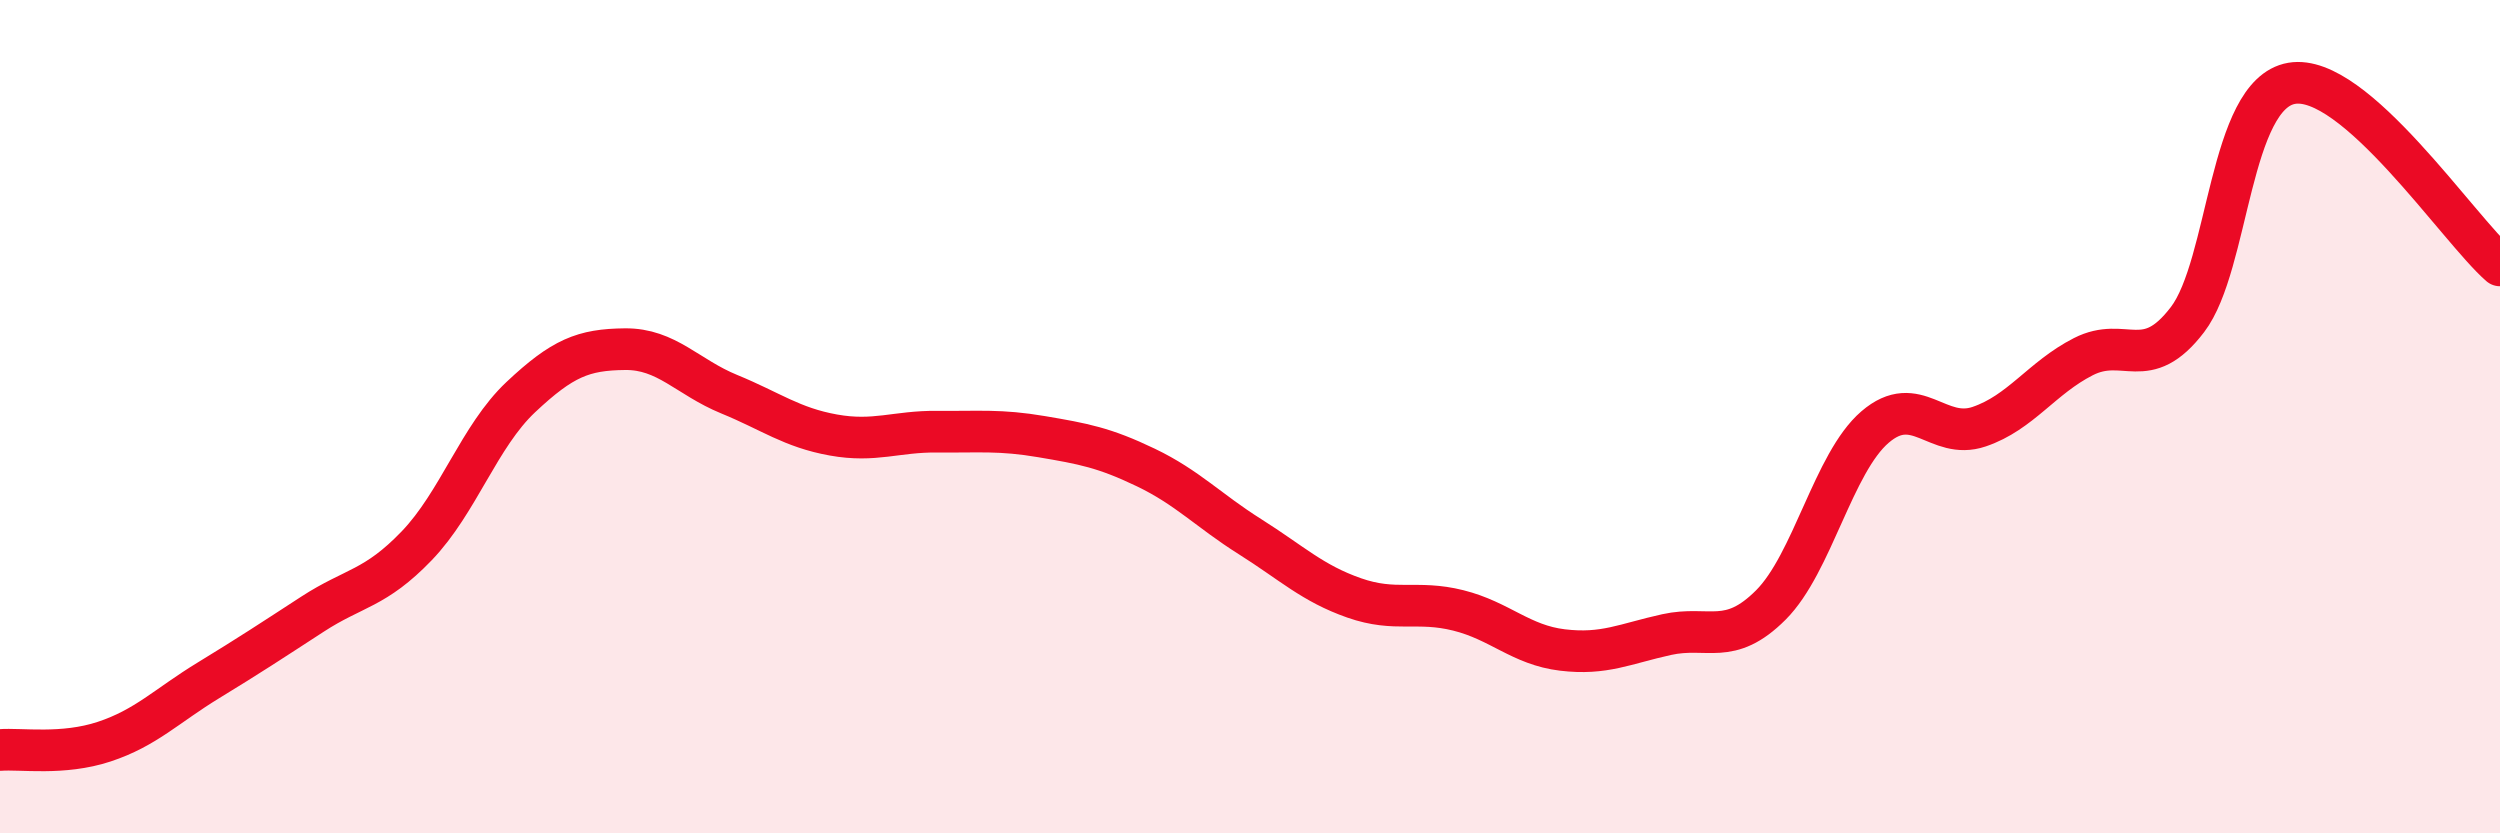
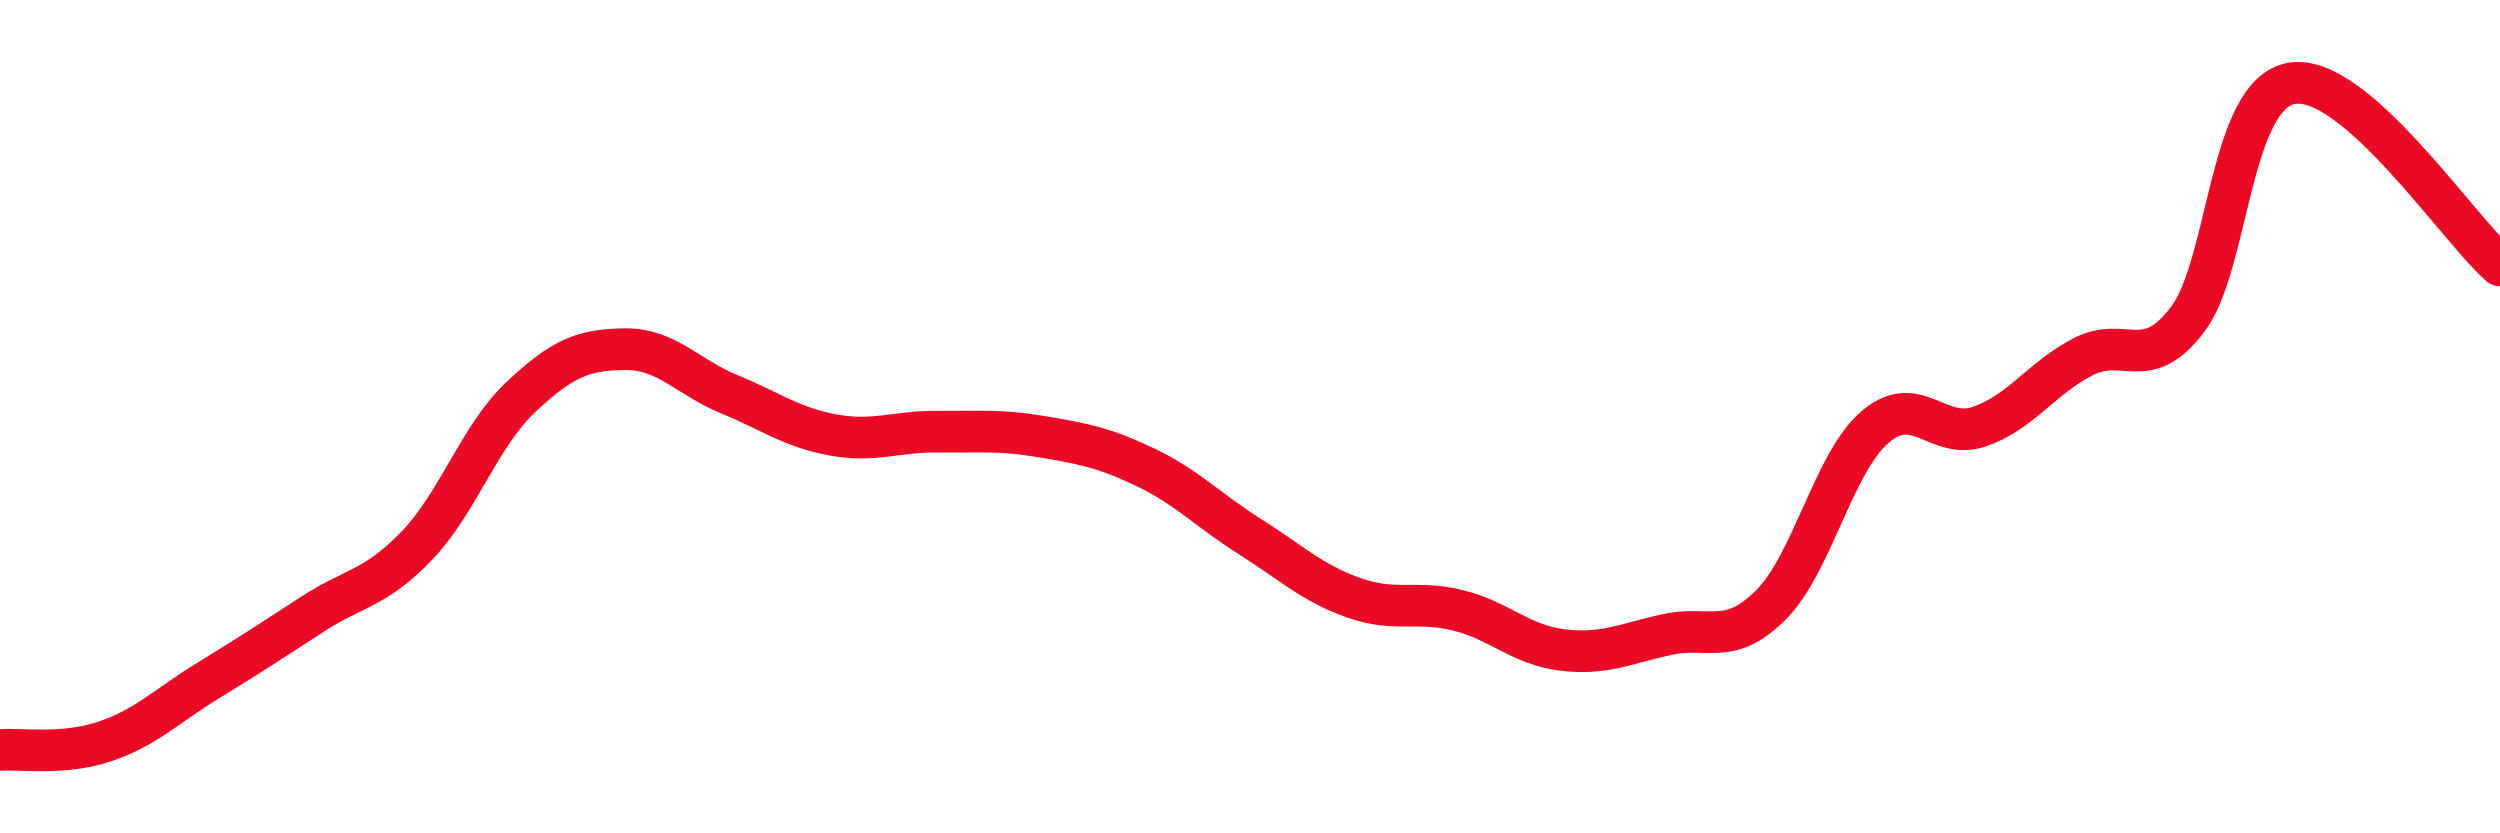
<svg xmlns="http://www.w3.org/2000/svg" width="60" height="20" viewBox="0 0 60 20">
-   <path d="M 0,18 C 0.5,17.96 1.5,18.13 2.5,17.8 C 3.5,17.47 4,16.94 5,16.33 C 6,15.72 6.5,15.39 7.5,14.74 C 8.5,14.09 9,14.14 10,13.1 C 11,12.06 11.5,10.47 12.5,9.53 C 13.5,8.59 14,8.39 15,8.38 C 16,8.37 16.5,9.05 17.5,9.46 C 18.5,9.87 19,10.26 20,10.44 C 21,10.62 21.5,10.35 22.5,10.36 C 23.5,10.37 24,10.31 25,10.48 C 26,10.65 26.5,10.74 27.5,11.22 C 28.5,11.7 29,12.25 30,12.88 C 31,13.51 31.5,14 32.5,14.35 C 33.5,14.7 34,14.4 35,14.65 C 36,14.9 36.5,15.48 37.5,15.6 C 38.5,15.72 39,15.45 40,15.23 C 41,15.01 41.5,15.52 42.5,14.52 C 43.5,13.52 44,11.11 45,10.25 C 46,9.39 46.5,10.58 47.5,10.24 C 48.5,9.9 49,9.07 50,8.56 C 51,8.05 51.5,8.98 52.5,7.67 C 53.5,6.36 53.5,2.26 55,2 C 56.5,1.74 59,5.5 60,6.37L60 20L0 20Z" fill="#EB0A25" opacity="0.1" stroke-linecap="round" stroke-linejoin="round" />
  <path d="M 0,18 C 0.5,17.96 1.5,18.13 2.5,17.8 C 3.5,17.47 4,16.94 5,16.33 C 6,15.72 6.5,15.39 7.5,14.74 C 8.5,14.09 9,14.14 10,13.1 C 11,12.06 11.5,10.47 12.5,9.53 C 13.5,8.59 14,8.39 15,8.38 C 16,8.37 16.5,9.05 17.5,9.46 C 18.5,9.87 19,10.26 20,10.44 C 21,10.62 21.5,10.35 22.5,10.36 C 23.5,10.37 24,10.31 25,10.48 C 26,10.65 26.5,10.74 27.5,11.22 C 28.5,11.7 29,12.25 30,12.88 C 31,13.51 31.5,14 32.5,14.35 C 33.5,14.7 34,14.4 35,14.65 C 36,14.9 36.5,15.48 37.5,15.6 C 38.5,15.72 39,15.45 40,15.23 C 41,15.01 41.5,15.52 42.5,14.52 C 43.5,13.52 44,11.11 45,10.25 C 46,9.39 46.5,10.58 47.5,10.24 C 48.5,9.9 49,9.07 50,8.56 C 51,8.05 51.5,8.98 52.5,7.67 C 53.5,6.36 53.5,2.26 55,2 C 56.5,1.74 59,5.5 60,6.37" stroke="#EB0A25" stroke-width="1" fill="none" stroke-linecap="round" stroke-linejoin="round" />
</svg>